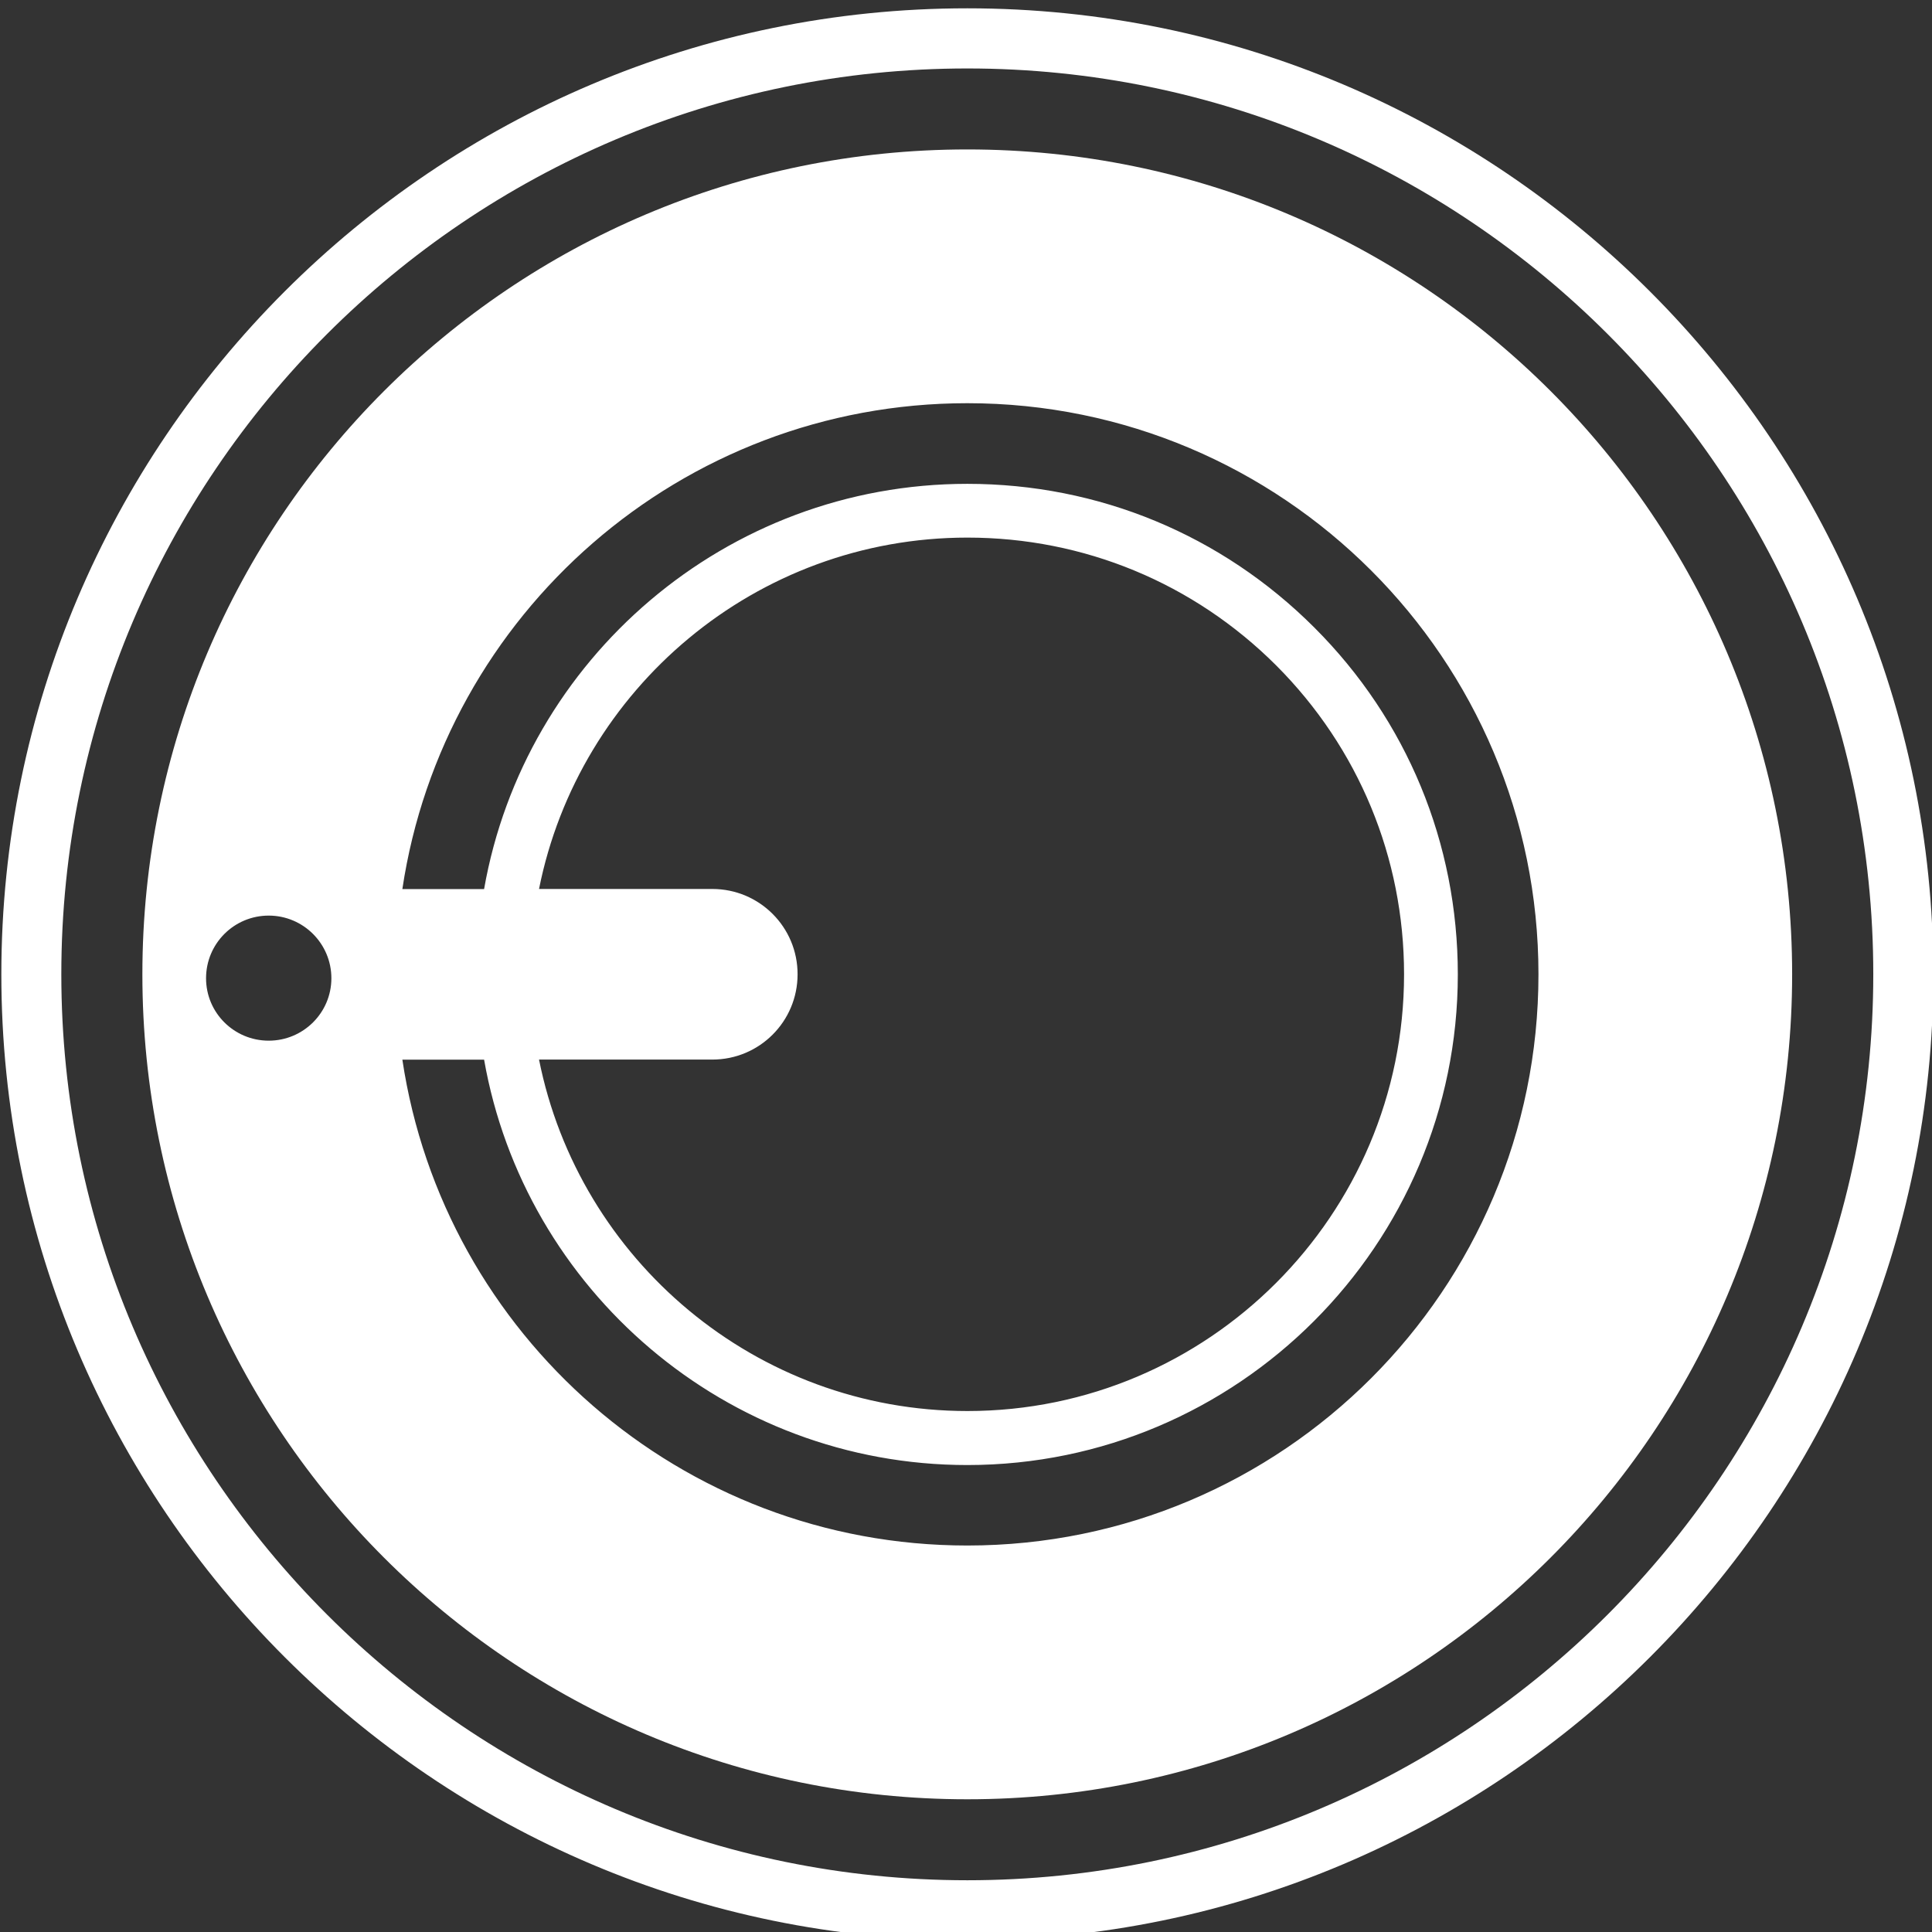
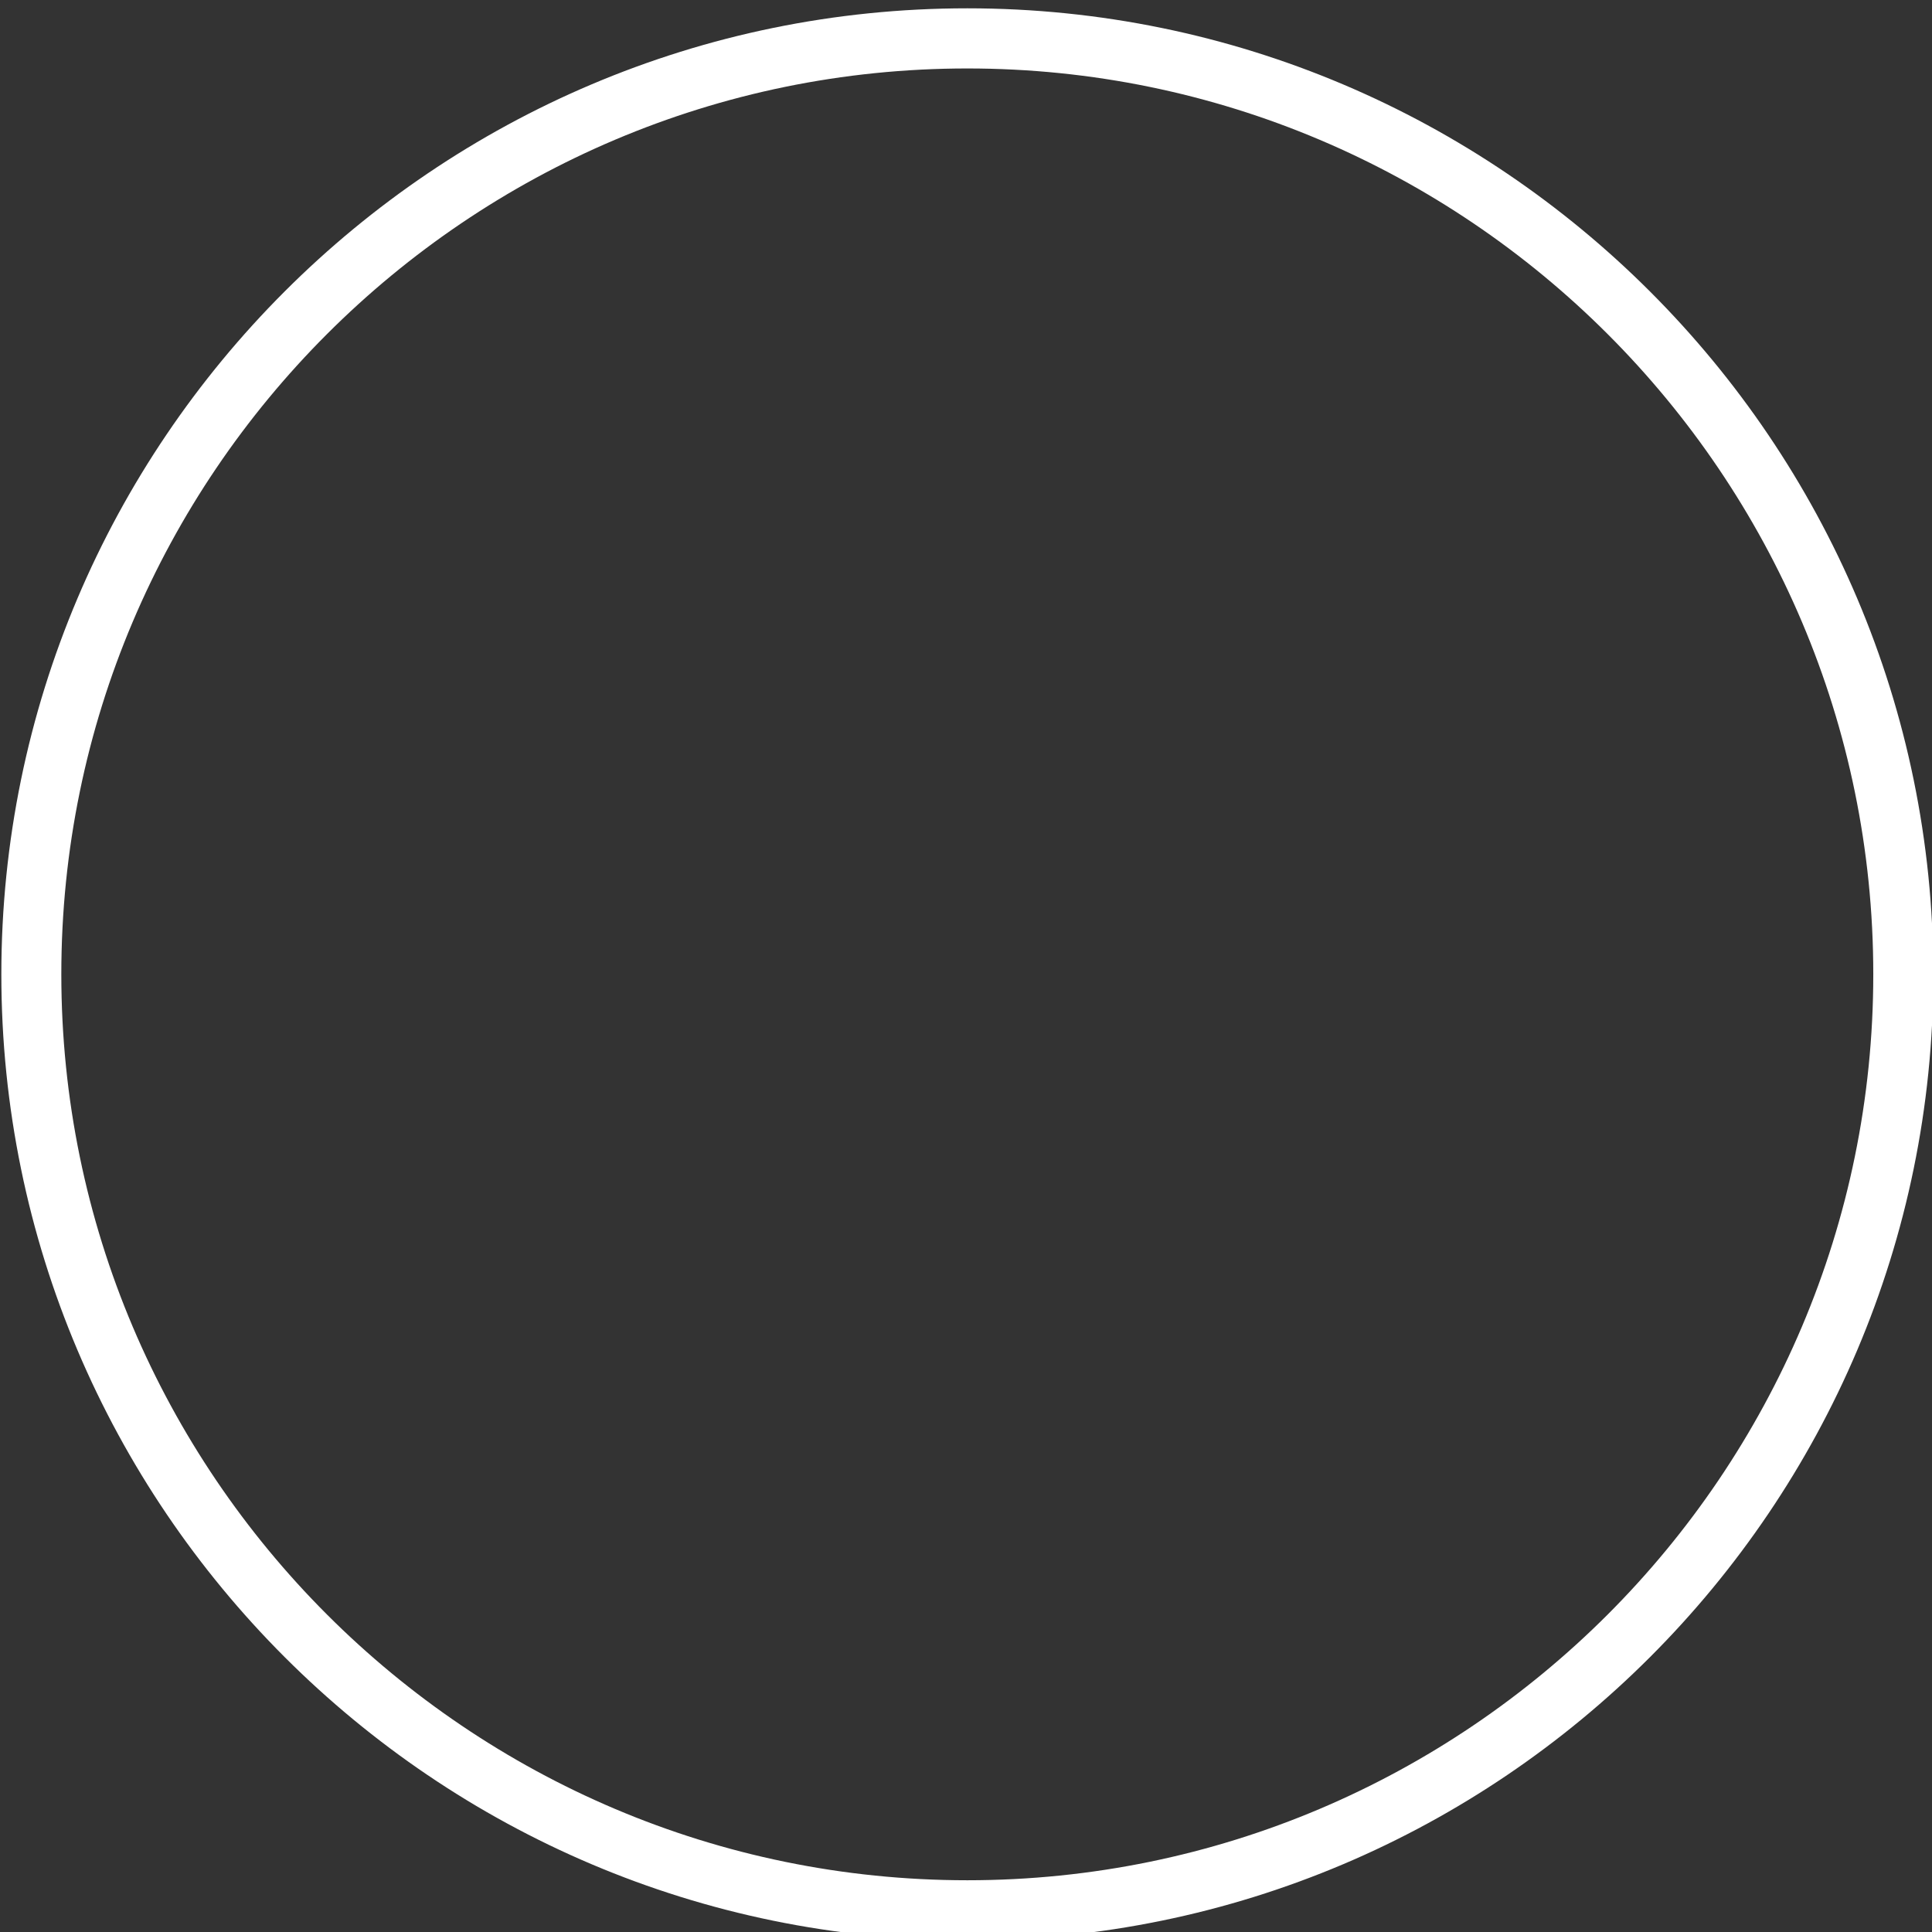
<svg xmlns="http://www.w3.org/2000/svg" version="1.1" id="Layer_1" x="0px" y="0px" width="23px" height="23px" viewBox="0 0 23 23" enable-background="new 0 0 23 23" xml:space="preserve">
  <rect x="0" y="0" width="23" height="23" fill="#333333" stroke="none" />
  <g>
    <path fill="#FFFFFF" d="M11.516,0.099c-6.342,0-11.5,5.158-11.5,11.5c0,6.34,5.159,11.5,11.5,11.5c6.34,0.001,11.5-5.159,11.5-11.5   C23.016,5.257,17.856,0.099,11.516,0.099 M11.516,22.384c-5.946,0-10.786-4.839-10.786-10.786c0-5.945,4.839-10.783,10.786-10.783   c5.947,0,10.785,4.838,10.785,10.783C22.301,17.545,17.463,22.384,11.516,22.384" />
-     <path fill="#FFFFFF" d="M11.516,1.779c-5.424,0-9.821,4.397-9.821,9.82s4.396,9.821,9.821,9.821c5.423,0,9.819-4.397,9.819-9.821   S16.939,1.779,11.516,1.779 M3.199,12.389c-0.412,0-0.746-0.332-0.746-0.743c0-0.413,0.334-0.746,0.746-0.746   c0.411,0,0.746,0.333,0.746,0.746C3.945,12.057,3.61,12.389,3.199,12.389 M11.516,18.399c-3.411,0-6.235-2.51-6.726-5.784h0.973   c0.481,2.738,2.878,4.826,5.753,4.826c3.219,0,5.839-2.623,5.839-5.841c0-1.561-0.605-3.028-1.709-4.13   c-1.104-1.104-2.57-1.71-4.13-1.71c-2.875,0-5.272,2.087-5.753,4.824H4.79C5.281,7.311,8.105,4.8,11.516,4.8   c3.754,0,6.799,3.044,6.799,6.799C18.315,15.354,15.271,18.399,11.516,18.399 M8.48,10.583H6.417c0.475-2.381,2.58-4.183,5.1-4.183   c1.387,0,2.694,0.541,3.677,1.523c0.979,0.981,1.521,2.287,1.521,3.676c0,2.867-2.331,5.199-5.198,5.199   c-2.52,0-4.625-1.802-5.1-4.184H8.48c0.562,0,1.015-0.454,1.015-1.015C9.496,11.038,9.042,10.583,8.48,10.583" />
  </g>
</svg>